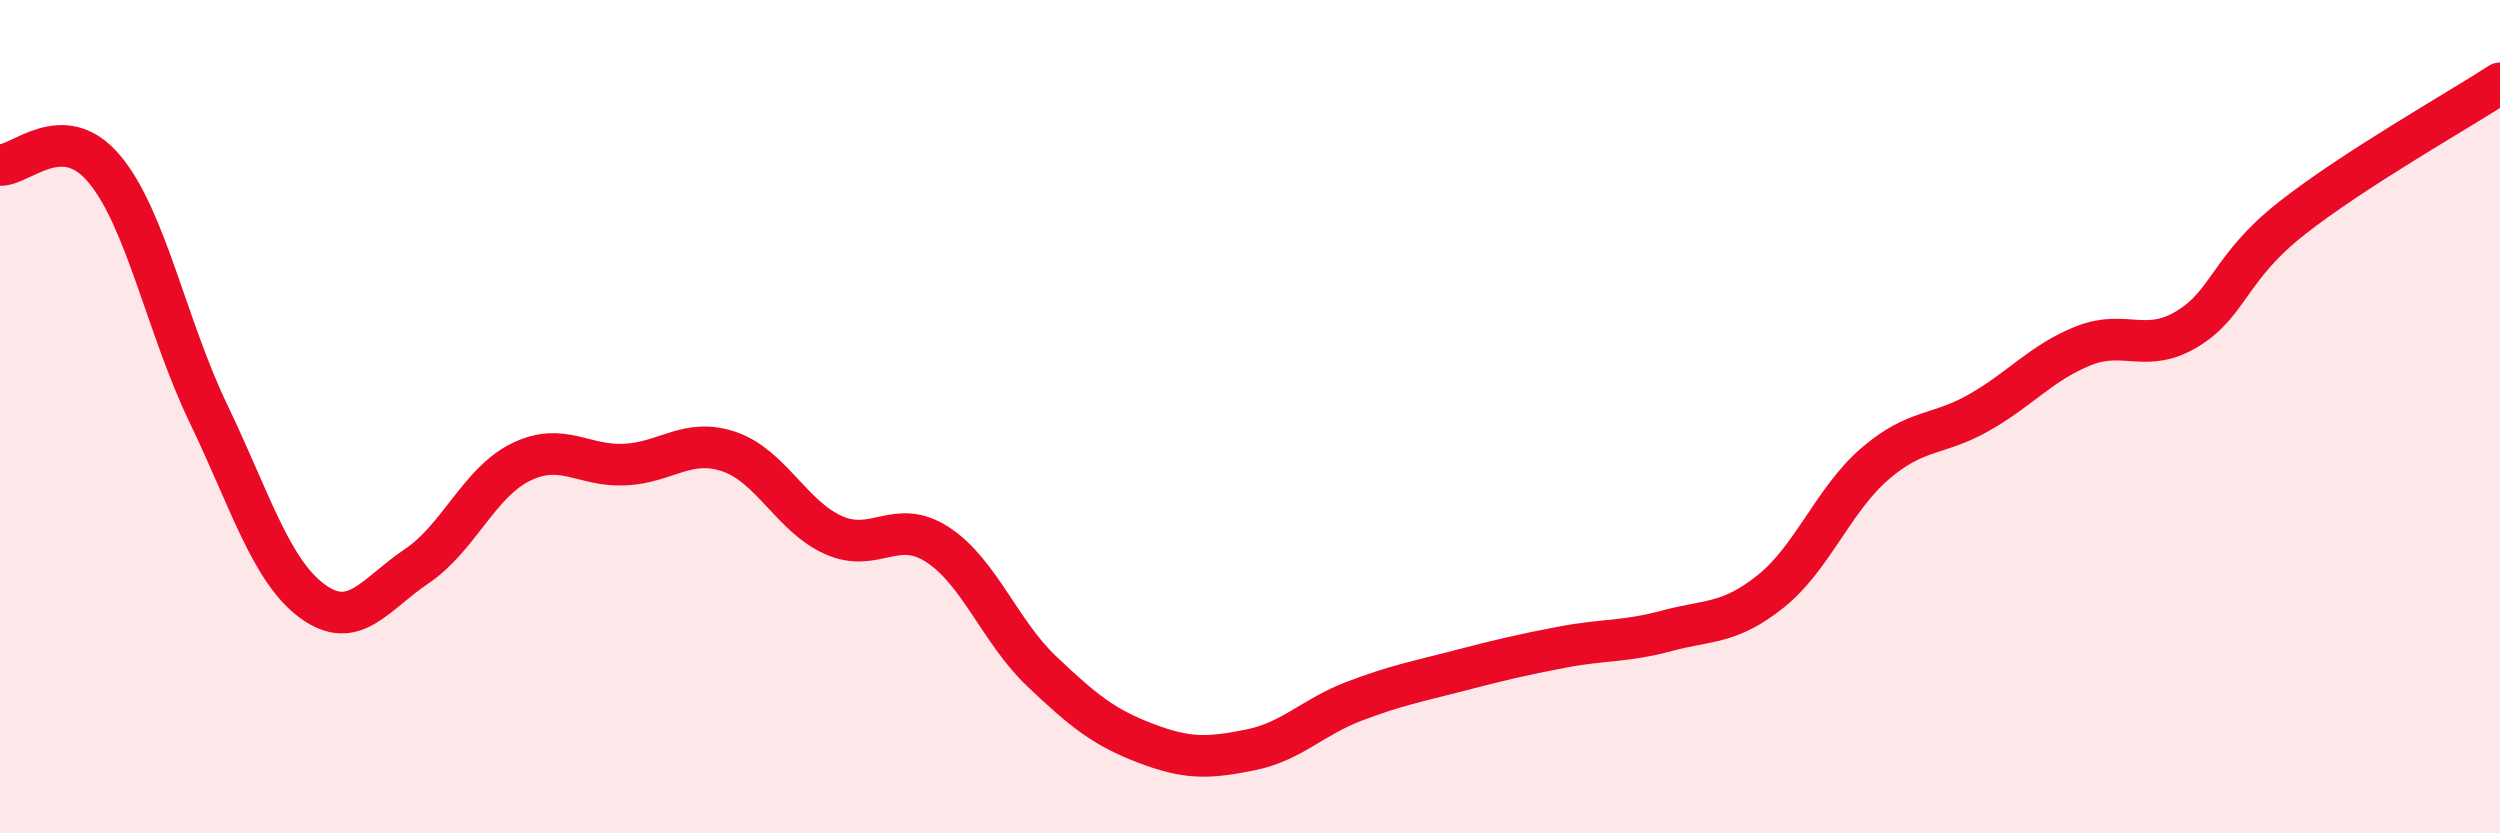
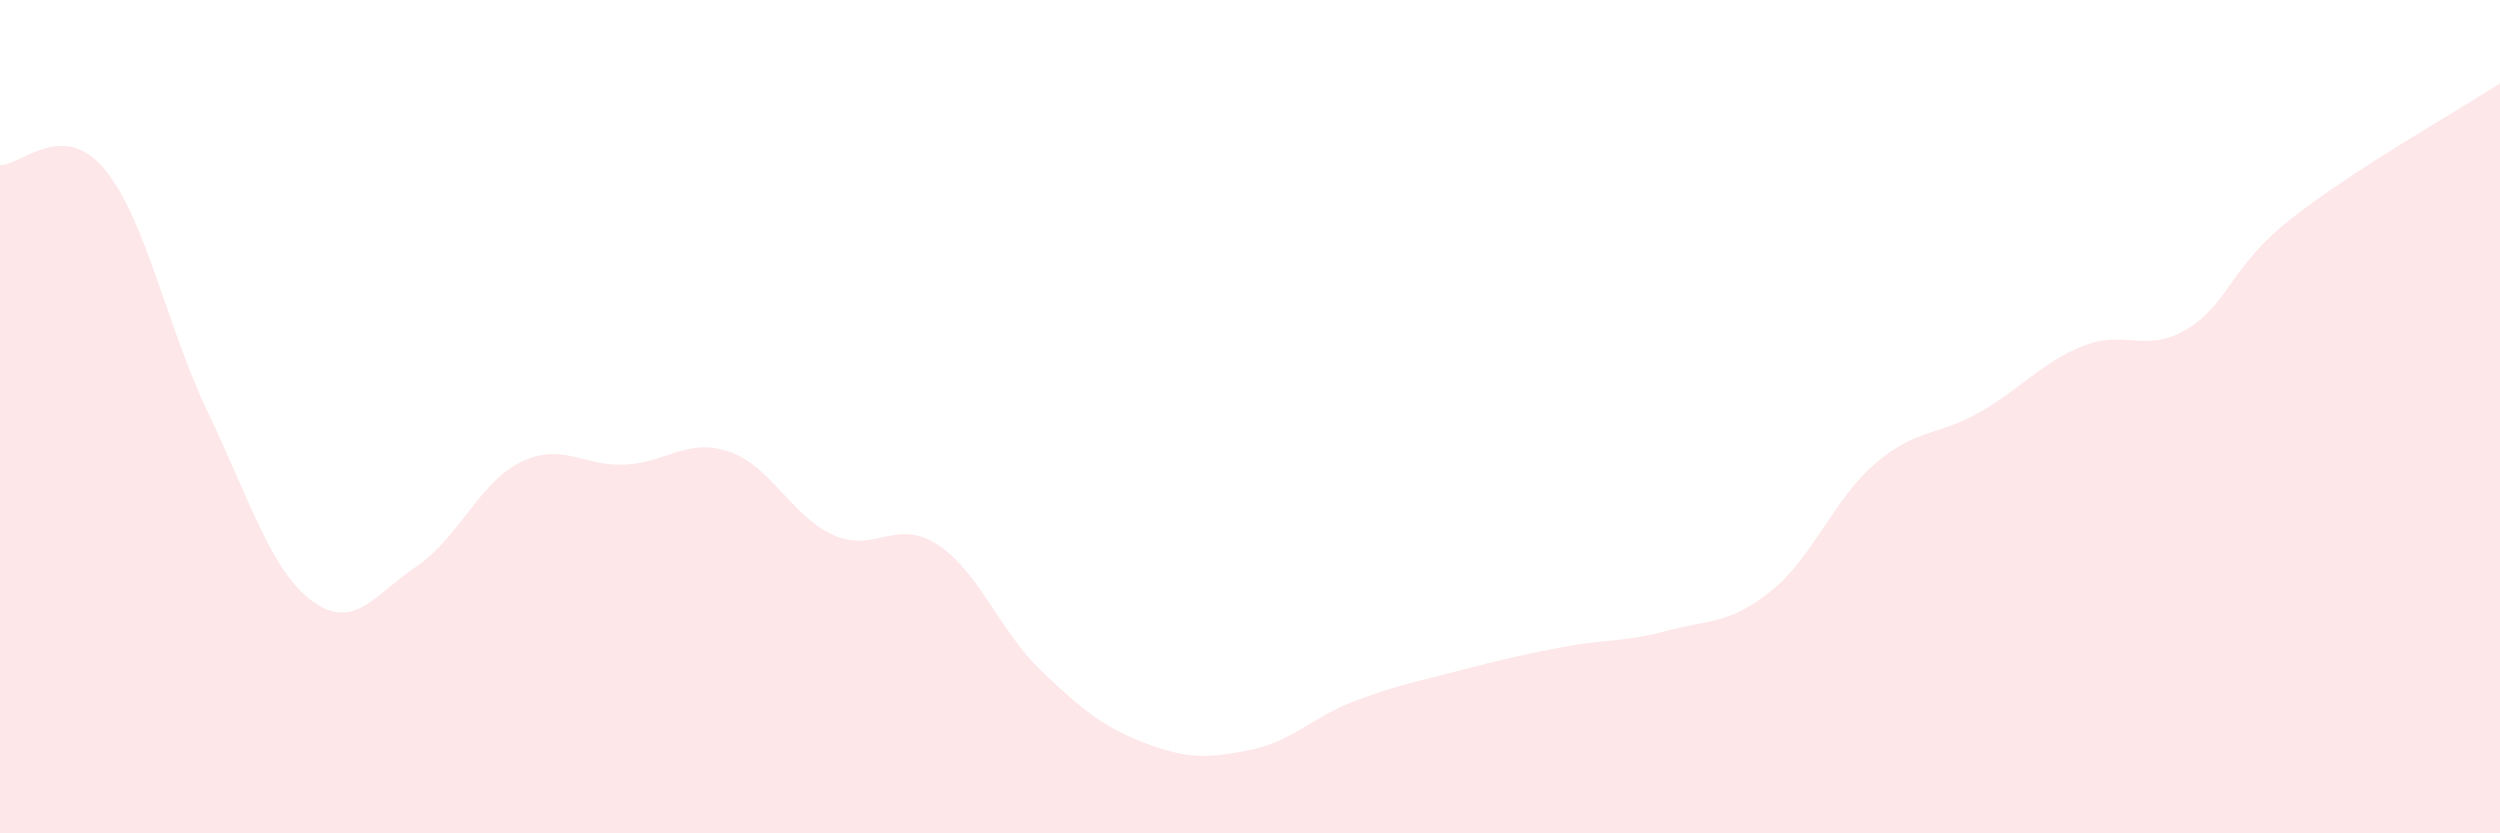
<svg xmlns="http://www.w3.org/2000/svg" width="60" height="20" viewBox="0 0 60 20">
  <path d="M 0,3.96 C 0.5,3.98 1.5,2.86 2.5,4.05 C 3.5,5.24 4,7.84 5,9.92 C 6,12 6.5,13.7 7.5,14.43 C 8.5,15.16 9,14.26 10,13.59 C 11,12.92 11.5,11.58 12.5,11.09 C 13.5,10.6 14,11.2 15,11.15 C 16,11.1 16.5,10.5 17.5,10.84 C 18.5,11.18 19,12.39 20,12.84 C 21,13.29 21.5,12.42 22.5,13.07 C 23.5,13.72 24,15.16 25,16.11 C 26,17.06 26.5,17.46 27.5,17.84 C 28.5,18.22 29,18.2 30,18 C 31,17.8 31.5,17.21 32.5,16.83 C 33.5,16.45 34,16.36 35,16.1 C 36,15.84 36.5,15.72 37.5,15.53 C 38.5,15.34 39,15.41 40,15.14 C 41,14.87 41.5,14.99 42.5,14.19 C 43.5,13.39 44,11.99 45,11.13 C 46,10.27 46.5,10.47 47.5,9.9 C 48.5,9.33 49,8.7 50,8.3 C 51,7.9 51.5,8.5 52.5,7.89 C 53.5,7.28 53.5,6.42 55,5.24 C 56.5,4.06 59,2.65 60,2L60 20L0 20Z" fill="#EB0A25" opacity="0.1" stroke-linecap="round" stroke-linejoin="round" />
-   <path d="M 0,3.96 C 0.5,3.98 1.5,2.86 2.5,4.05 C 3.5,5.24 4,7.84 5,9.92 C 6,12 6.5,13.7 7.5,14.43 C 8.5,15.16 9,14.26 10,13.59 C 11,12.92 11.5,11.58 12.5,11.09 C 13.5,10.6 14,11.2 15,11.15 C 16,11.1 16.5,10.5 17.5,10.84 C 18.5,11.18 19,12.39 20,12.84 C 21,13.29 21.5,12.42 22.5,13.07 C 23.5,13.72 24,15.16 25,16.11 C 26,17.06 26.5,17.46 27.5,17.84 C 28.5,18.22 29,18.2 30,18 C 31,17.8 31.5,17.21 32.5,16.83 C 33.5,16.45 34,16.36 35,16.1 C 36,15.84 36.5,15.72 37.5,15.53 C 38.5,15.34 39,15.41 40,15.14 C 41,14.87 41.5,14.99 42.5,14.19 C 43.5,13.39 44,11.99 45,11.13 C 46,10.27 46.5,10.47 47.5,9.9 C 48.5,9.33 49,8.7 50,8.3 C 51,7.9 51.5,8.5 52.5,7.89 C 53.5,7.28 53.5,6.42 55,5.24 C 56.5,4.06 59,2.65 60,2" stroke="#EB0A25" stroke-width="1" fill="none" stroke-linecap="round" stroke-linejoin="round" />
</svg>